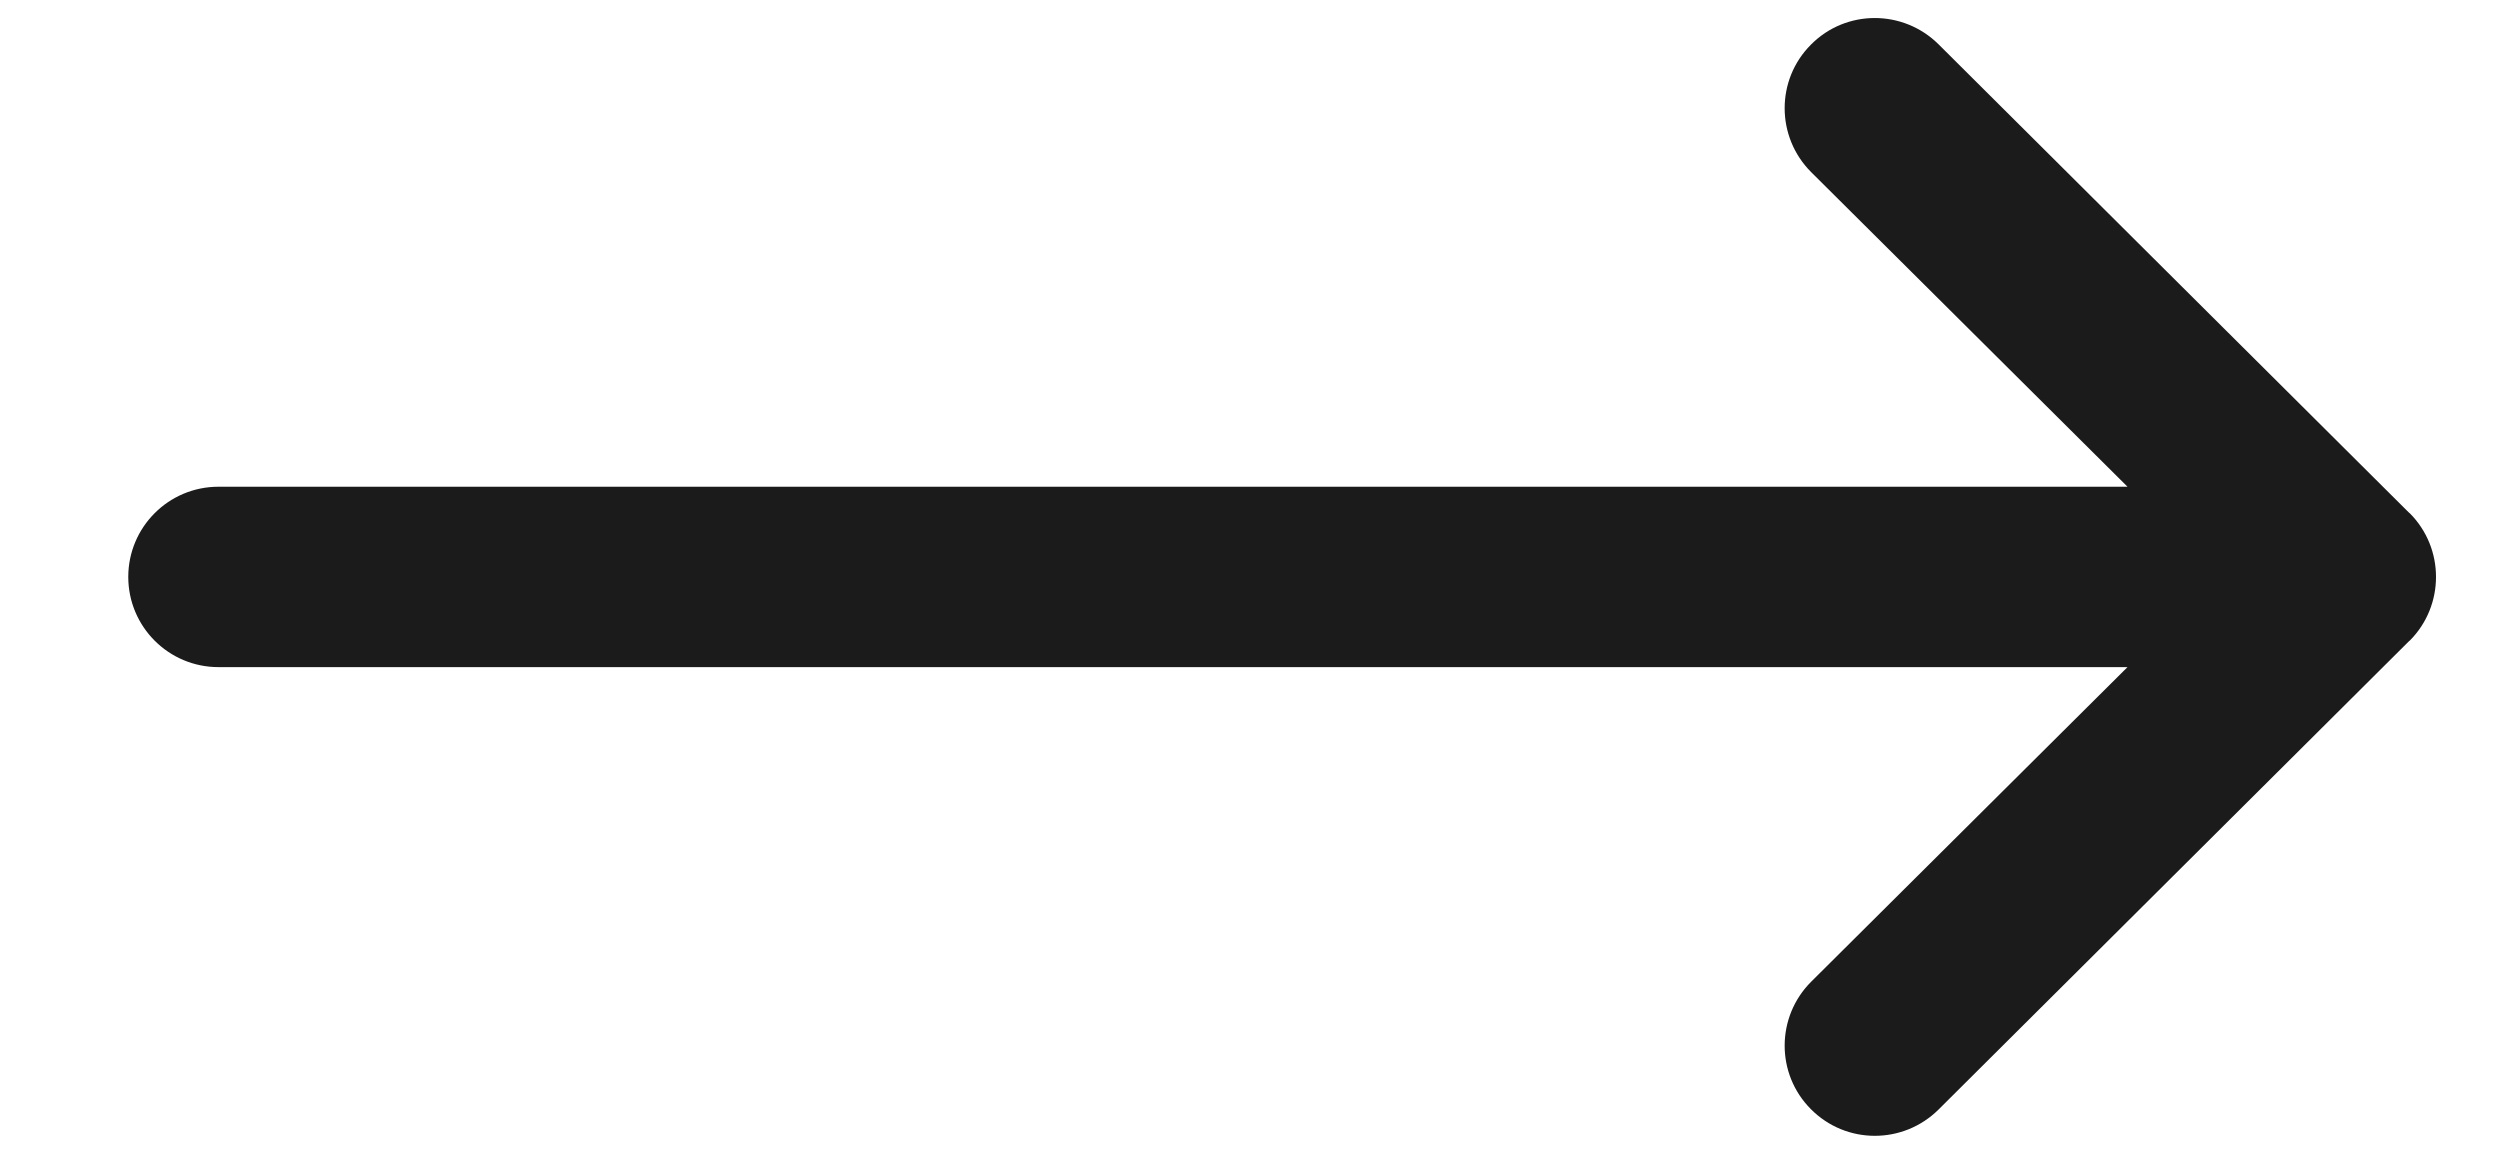
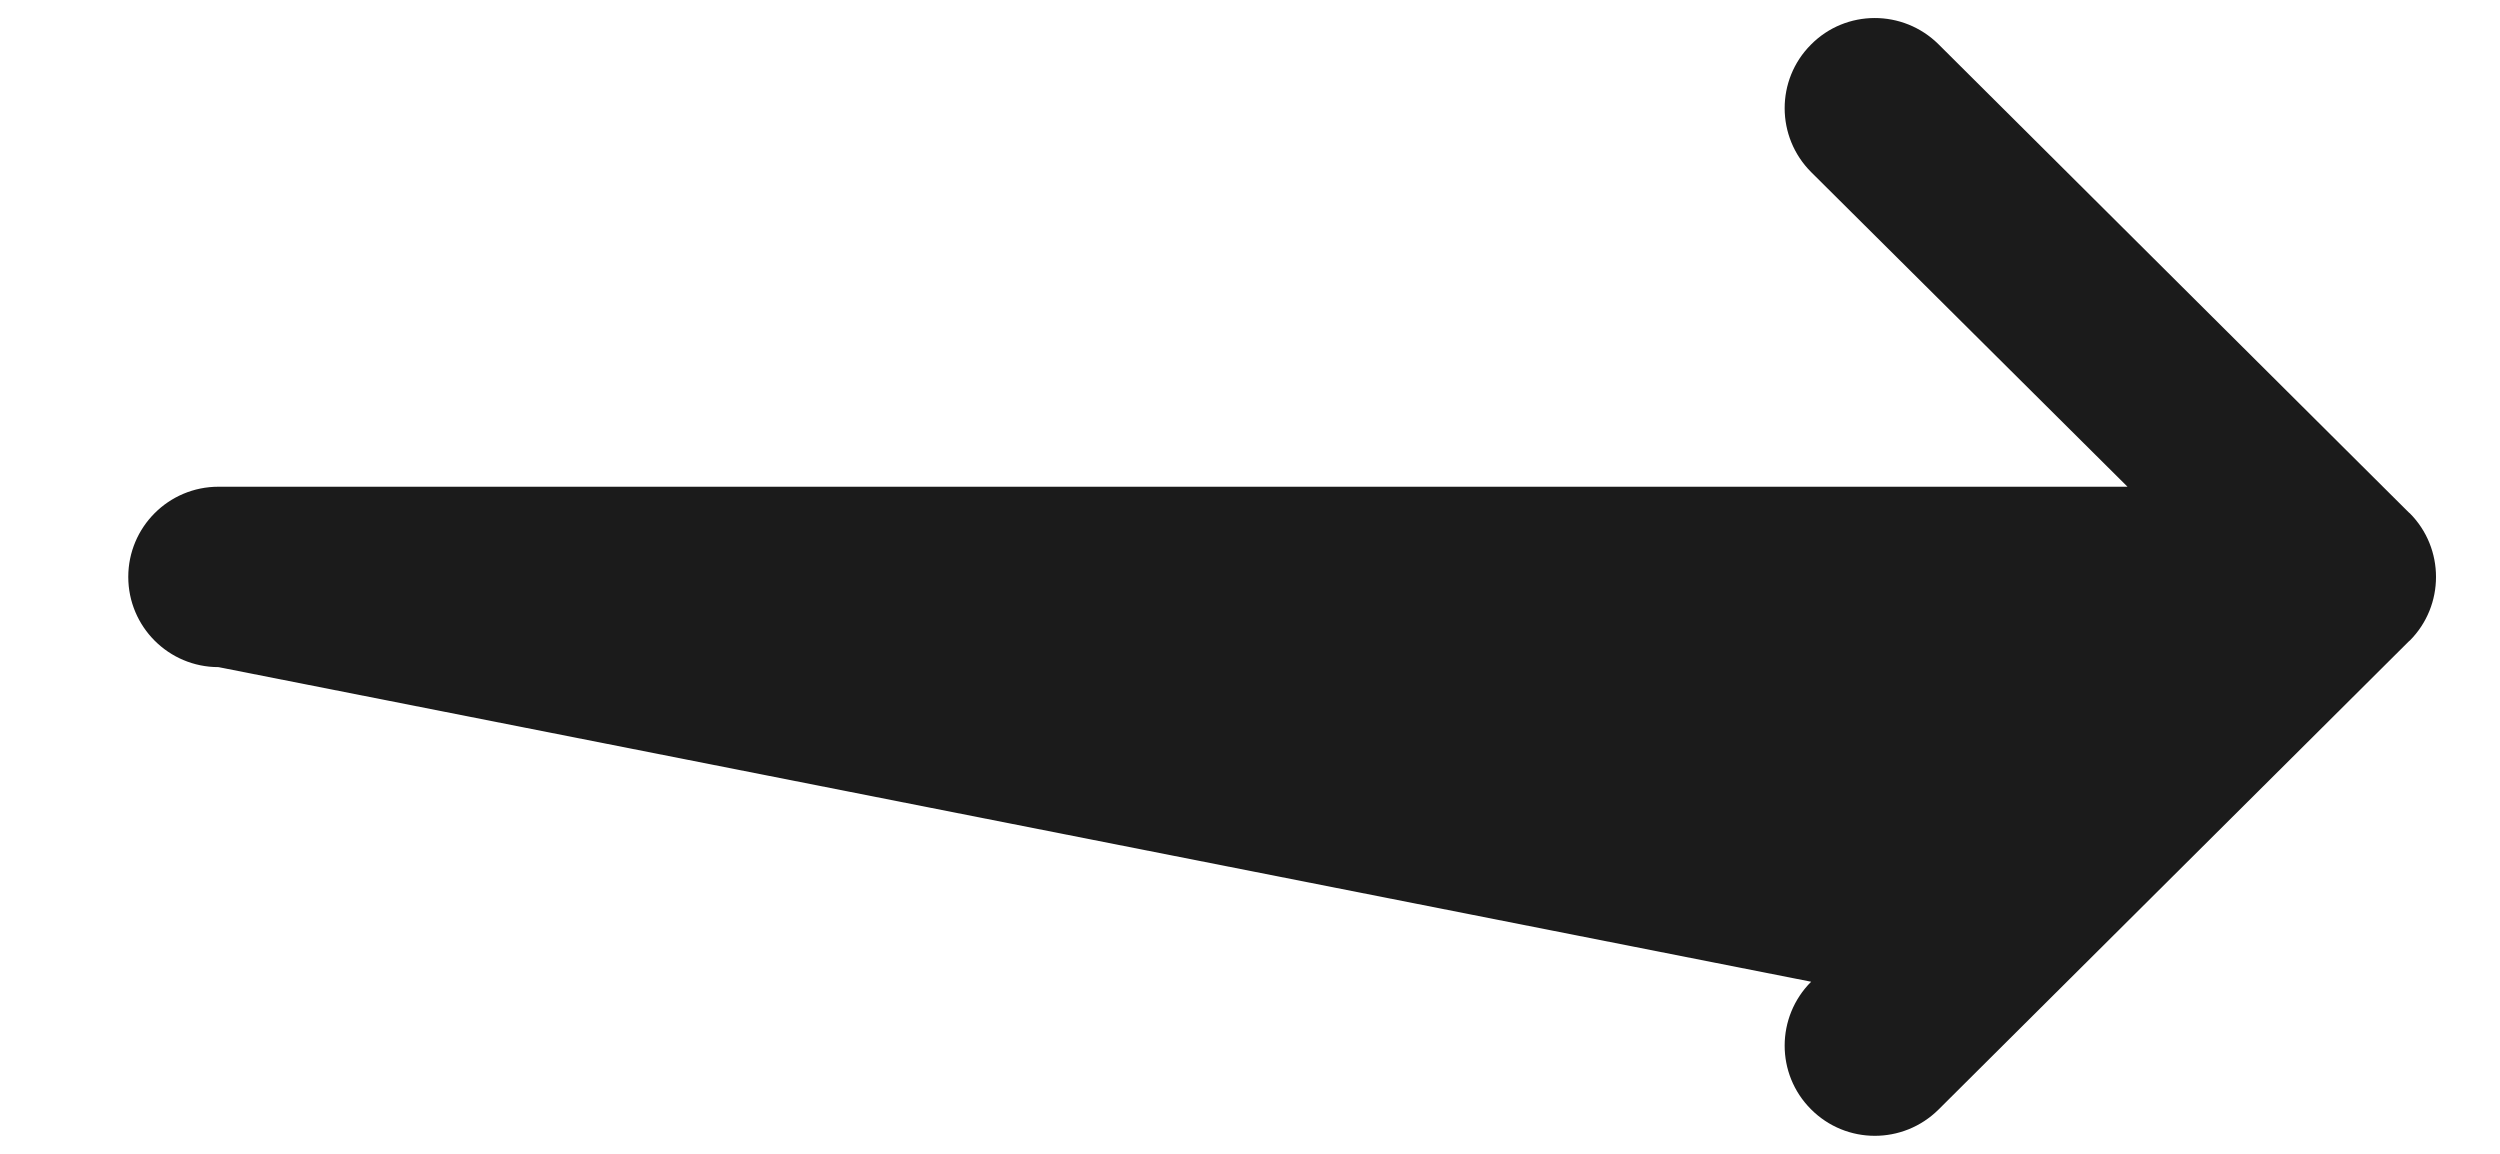
<svg xmlns="http://www.w3.org/2000/svg" width="13" height="6" viewBox="0 0 13 6" fill="none">
-   <path d="M12.53 2.668C12.529 2.668 12.529 2.668 12.529 2.668L10.08 0.23C9.896 0.048 9.599 0.048 9.417 0.232C9.234 0.415 9.235 0.712 9.418 0.895L11.063 2.531H1.136C0.877 2.531 0.667 2.741 0.667 3C0.667 3.259 0.877 3.469 1.136 3.469H11.063L9.418 5.105C9.235 5.288 9.234 5.585 9.417 5.768C9.6 5.952 9.896 5.952 10.08 5.77L12.529 3.332C12.529 3.332 12.529 3.332 12.53 3.332C12.713 3.149 12.713 2.851 12.53 2.668Z" fill="#1B1B1B" />
+   <path d="M12.53 2.668C12.529 2.668 12.529 2.668 12.529 2.668L10.08 0.23C9.896 0.048 9.599 0.048 9.417 0.232C9.234 0.415 9.235 0.712 9.418 0.895L11.063 2.531H1.136C0.877 2.531 0.667 2.741 0.667 3C0.667 3.259 0.877 3.469 1.136 3.469L9.418 5.105C9.235 5.288 9.234 5.585 9.417 5.768C9.6 5.952 9.896 5.952 10.08 5.77L12.529 3.332C12.529 3.332 12.529 3.332 12.53 3.332C12.713 3.149 12.713 2.851 12.53 2.668Z" fill="#1B1B1B" />
</svg>